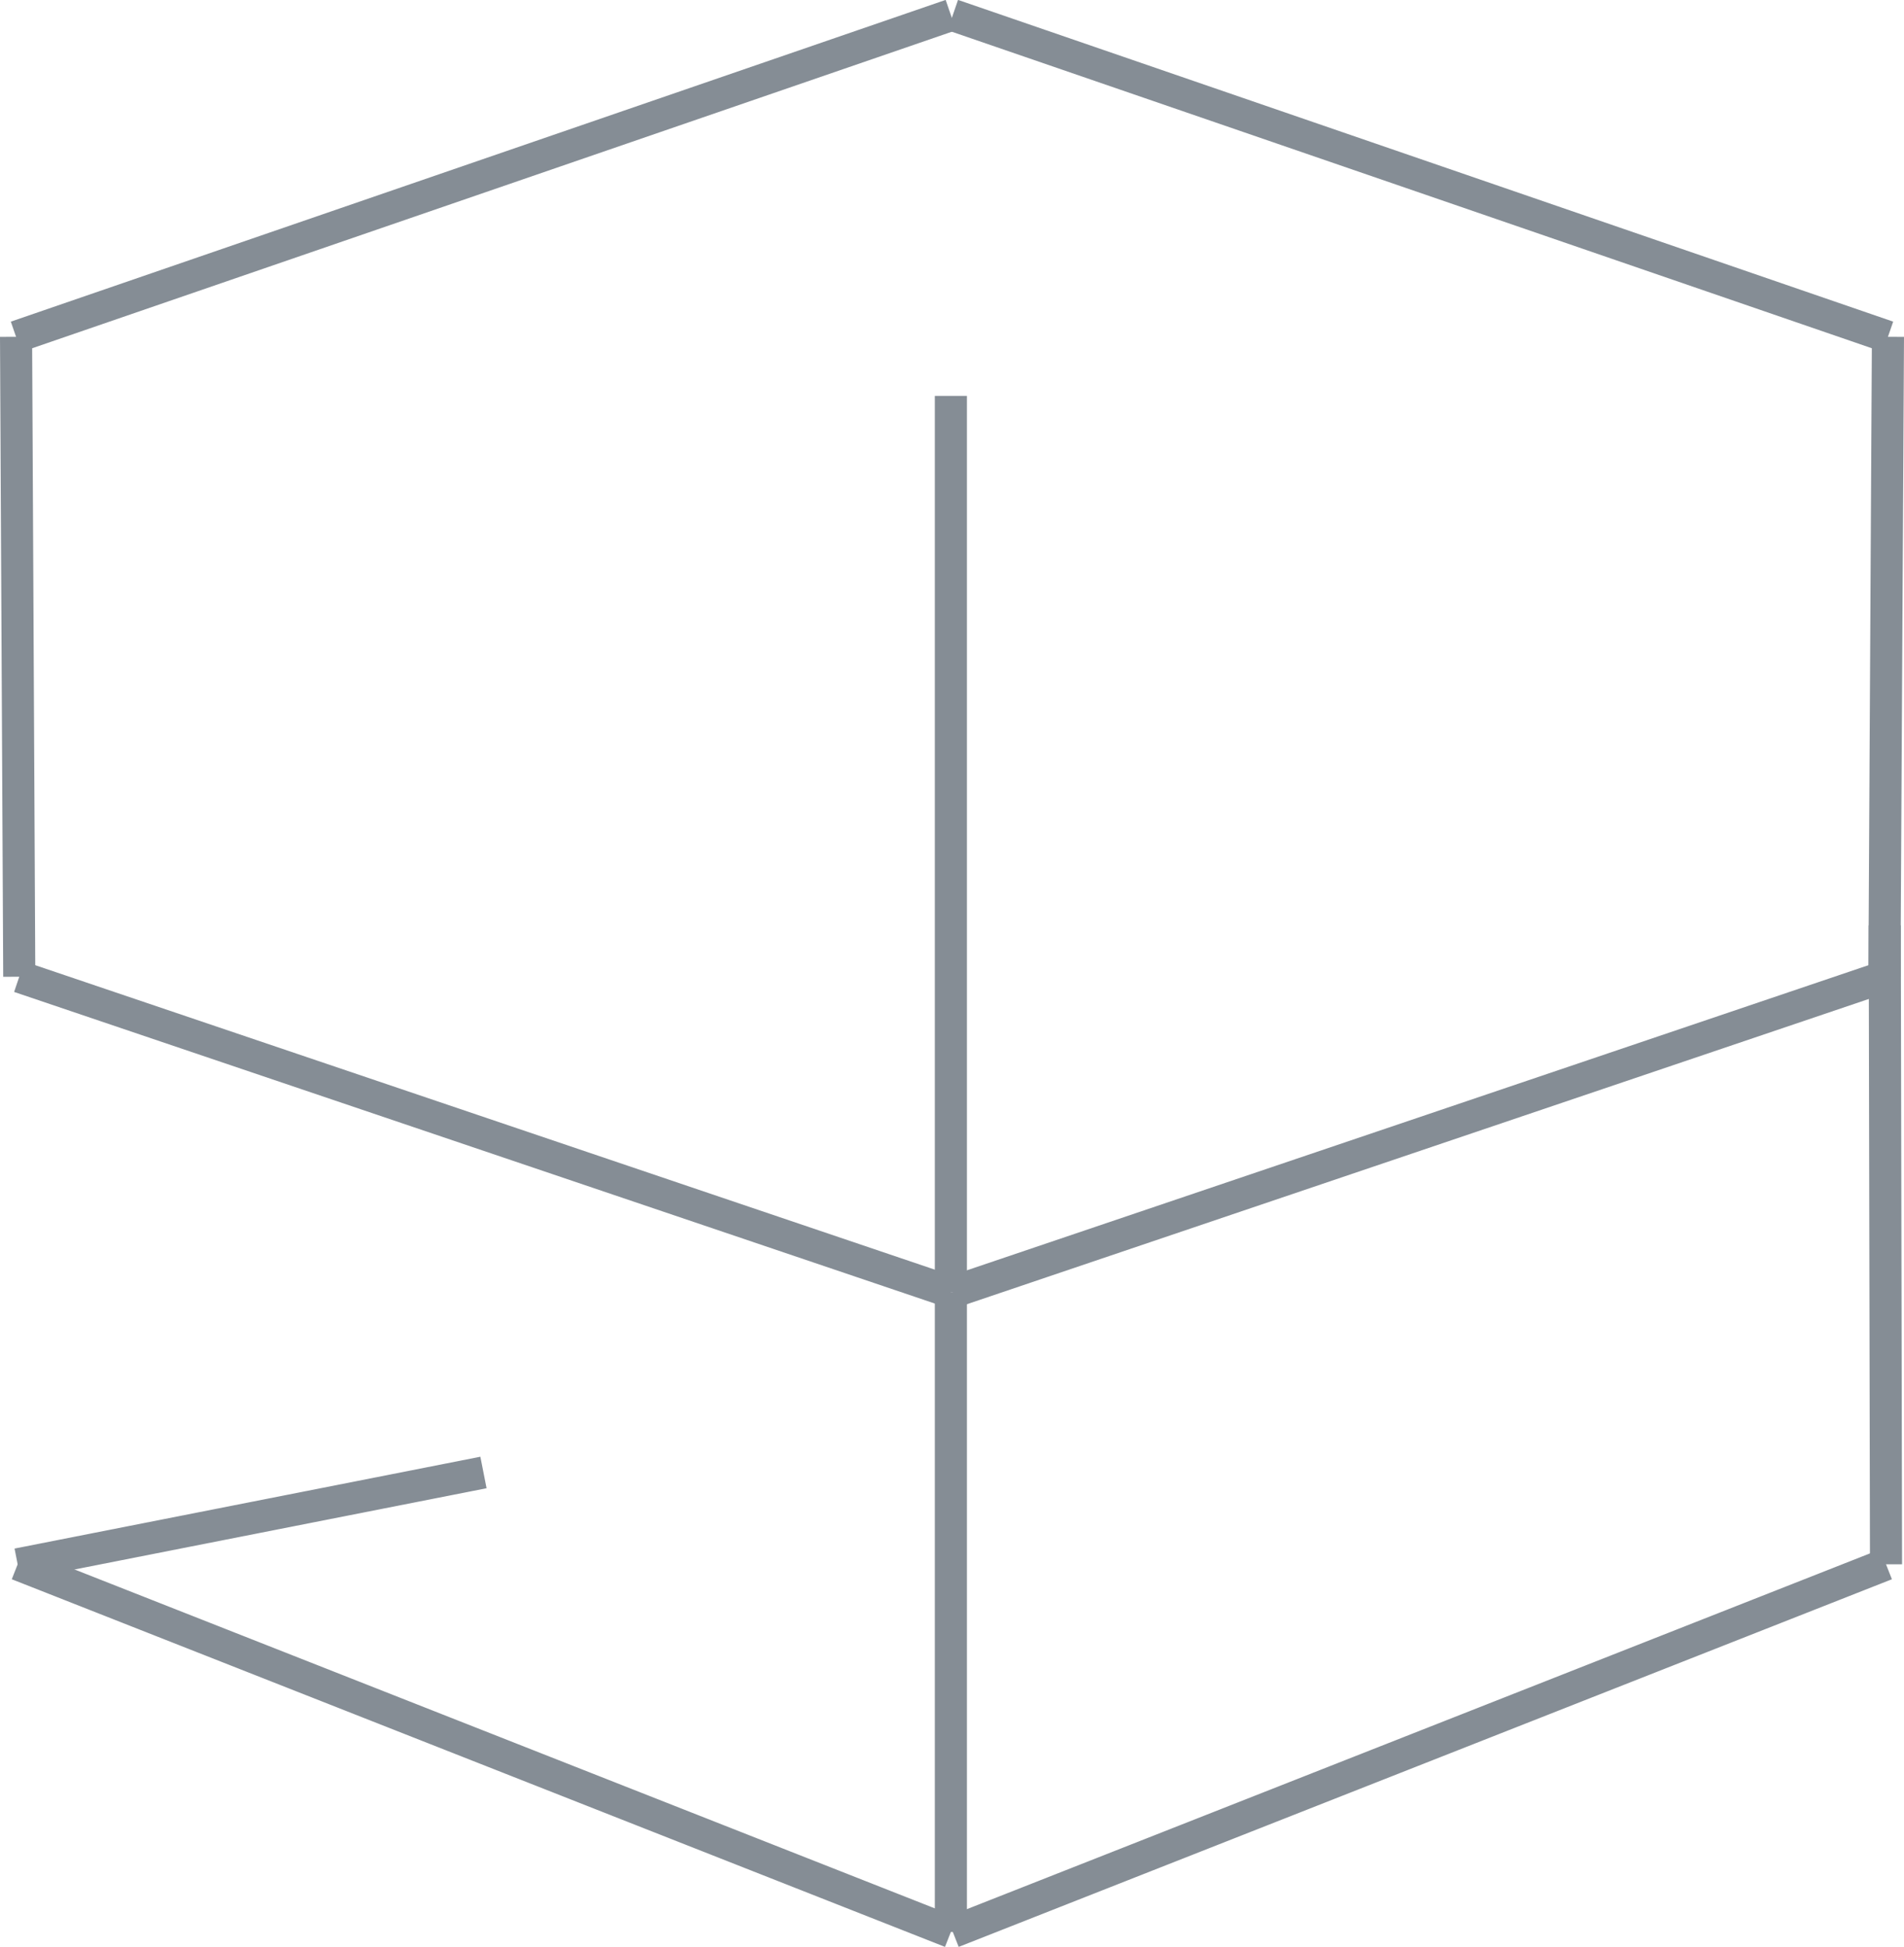
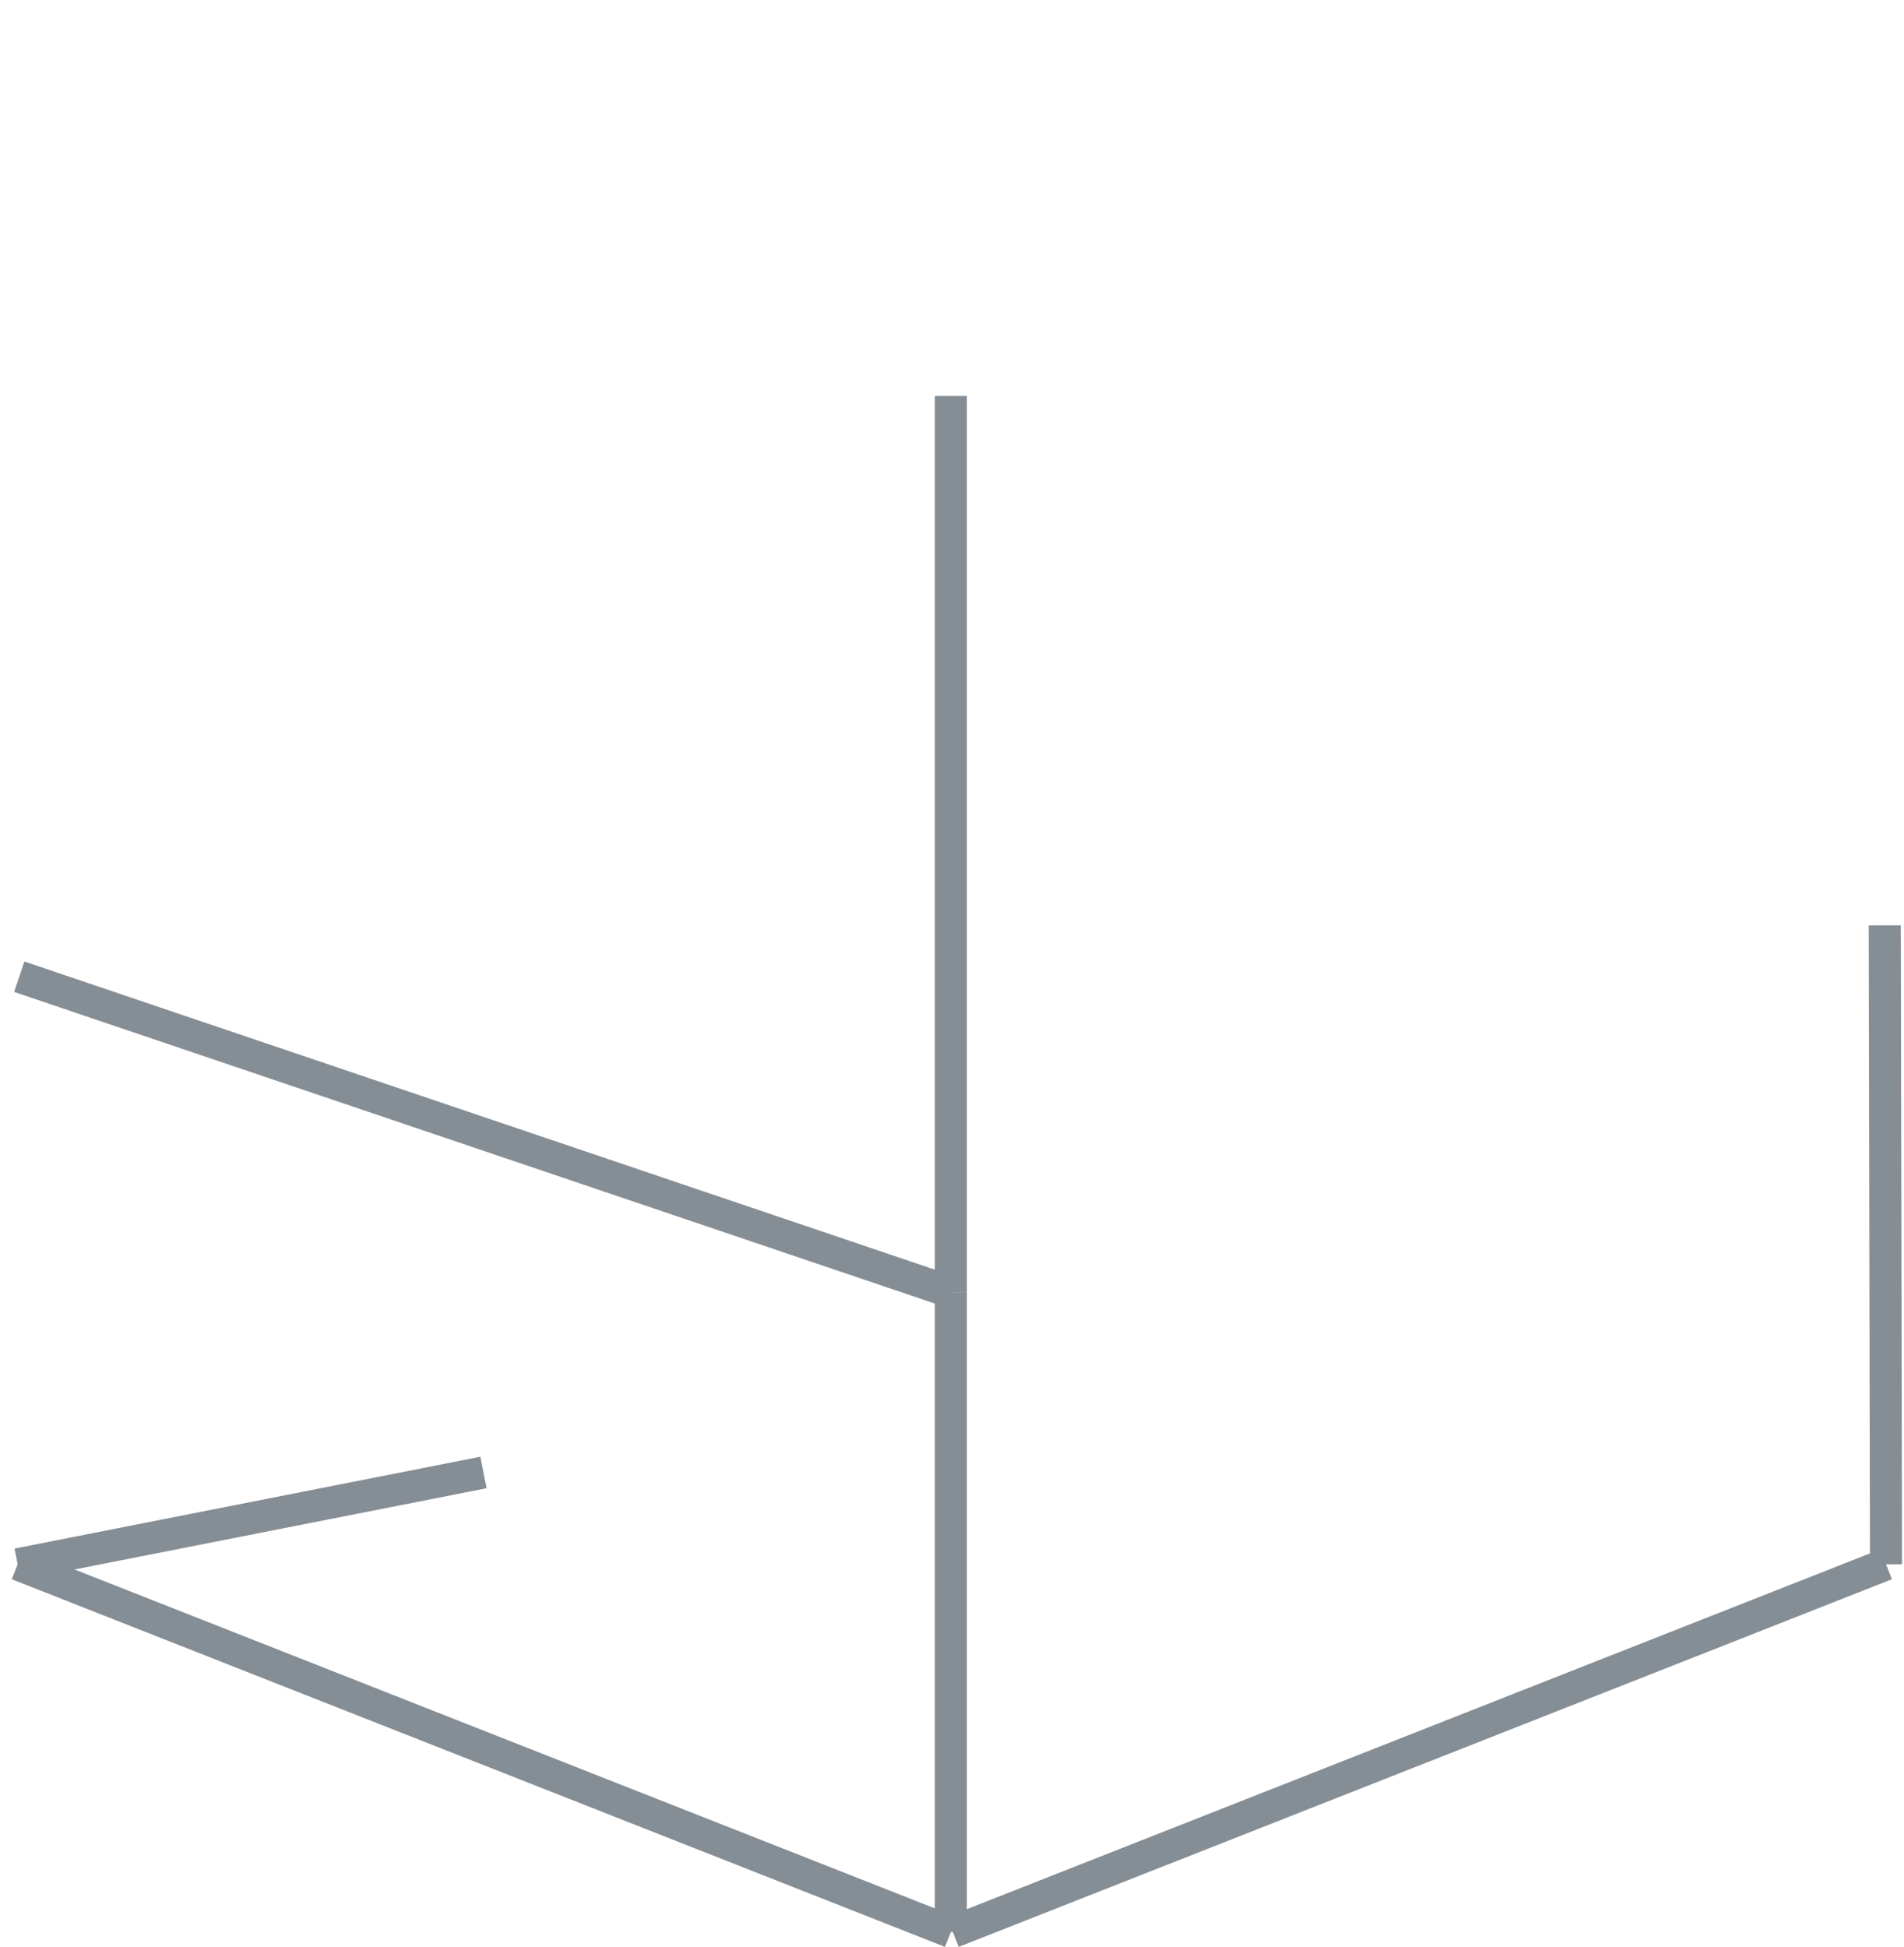
<svg xmlns="http://www.w3.org/2000/svg" id="Ebene_2" data-name="Ebene 2" viewBox="0 0 59.31 60.64">
  <defs>
    <style>      .cls-1 {        fill: none;        stroke: #858d95;        stroke-miterlimit: 10;      }    </style>
  </defs>
  <g id="Ebene_1-2" data-name="Ebene 1">
    <g>
-       <line class="cls-1" x1=".5" y1="10.49" x2="29.62" y2=".47" />
-       <line class="cls-1" x1=".6" y1="30.42" x2=".5" y2="10.49" />
      <line class="cls-1" x1="29.62" y1="40.24" x2=".6" y2="30.42" />
      <line class="cls-1" x1="29.62" y1="60.17" x2="29.62" y2="40.24" />
      <line class="cls-1" x1=".55" y1="48.72" x2="29.62" y2="60.17" />
      <line class="cls-1" x1="15.06" y1="45.86" x2=".55" y2="48.72" />
      <line class="cls-1" x1="29.62" y1="12.33" x2="29.62" y2="40.24" />
-       <line class="cls-1" x1="58.81" y1="10.49" x2="29.68" y2=".47" />
-       <line class="cls-1" x1="58.7" y1="30.42" x2="58.81" y2="10.49" />
-       <line class="cls-1" x1="29.68" y1="40.24" x2="58.7" y2="30.42" />
      <line class="cls-1" x1="58.75" y1="48.72" x2="29.68" y2="60.17" />
      <line class="cls-1" x1="58.71" y1="28.82" x2="58.75" y2="48.72" />
    </g>
  </g>
</svg>